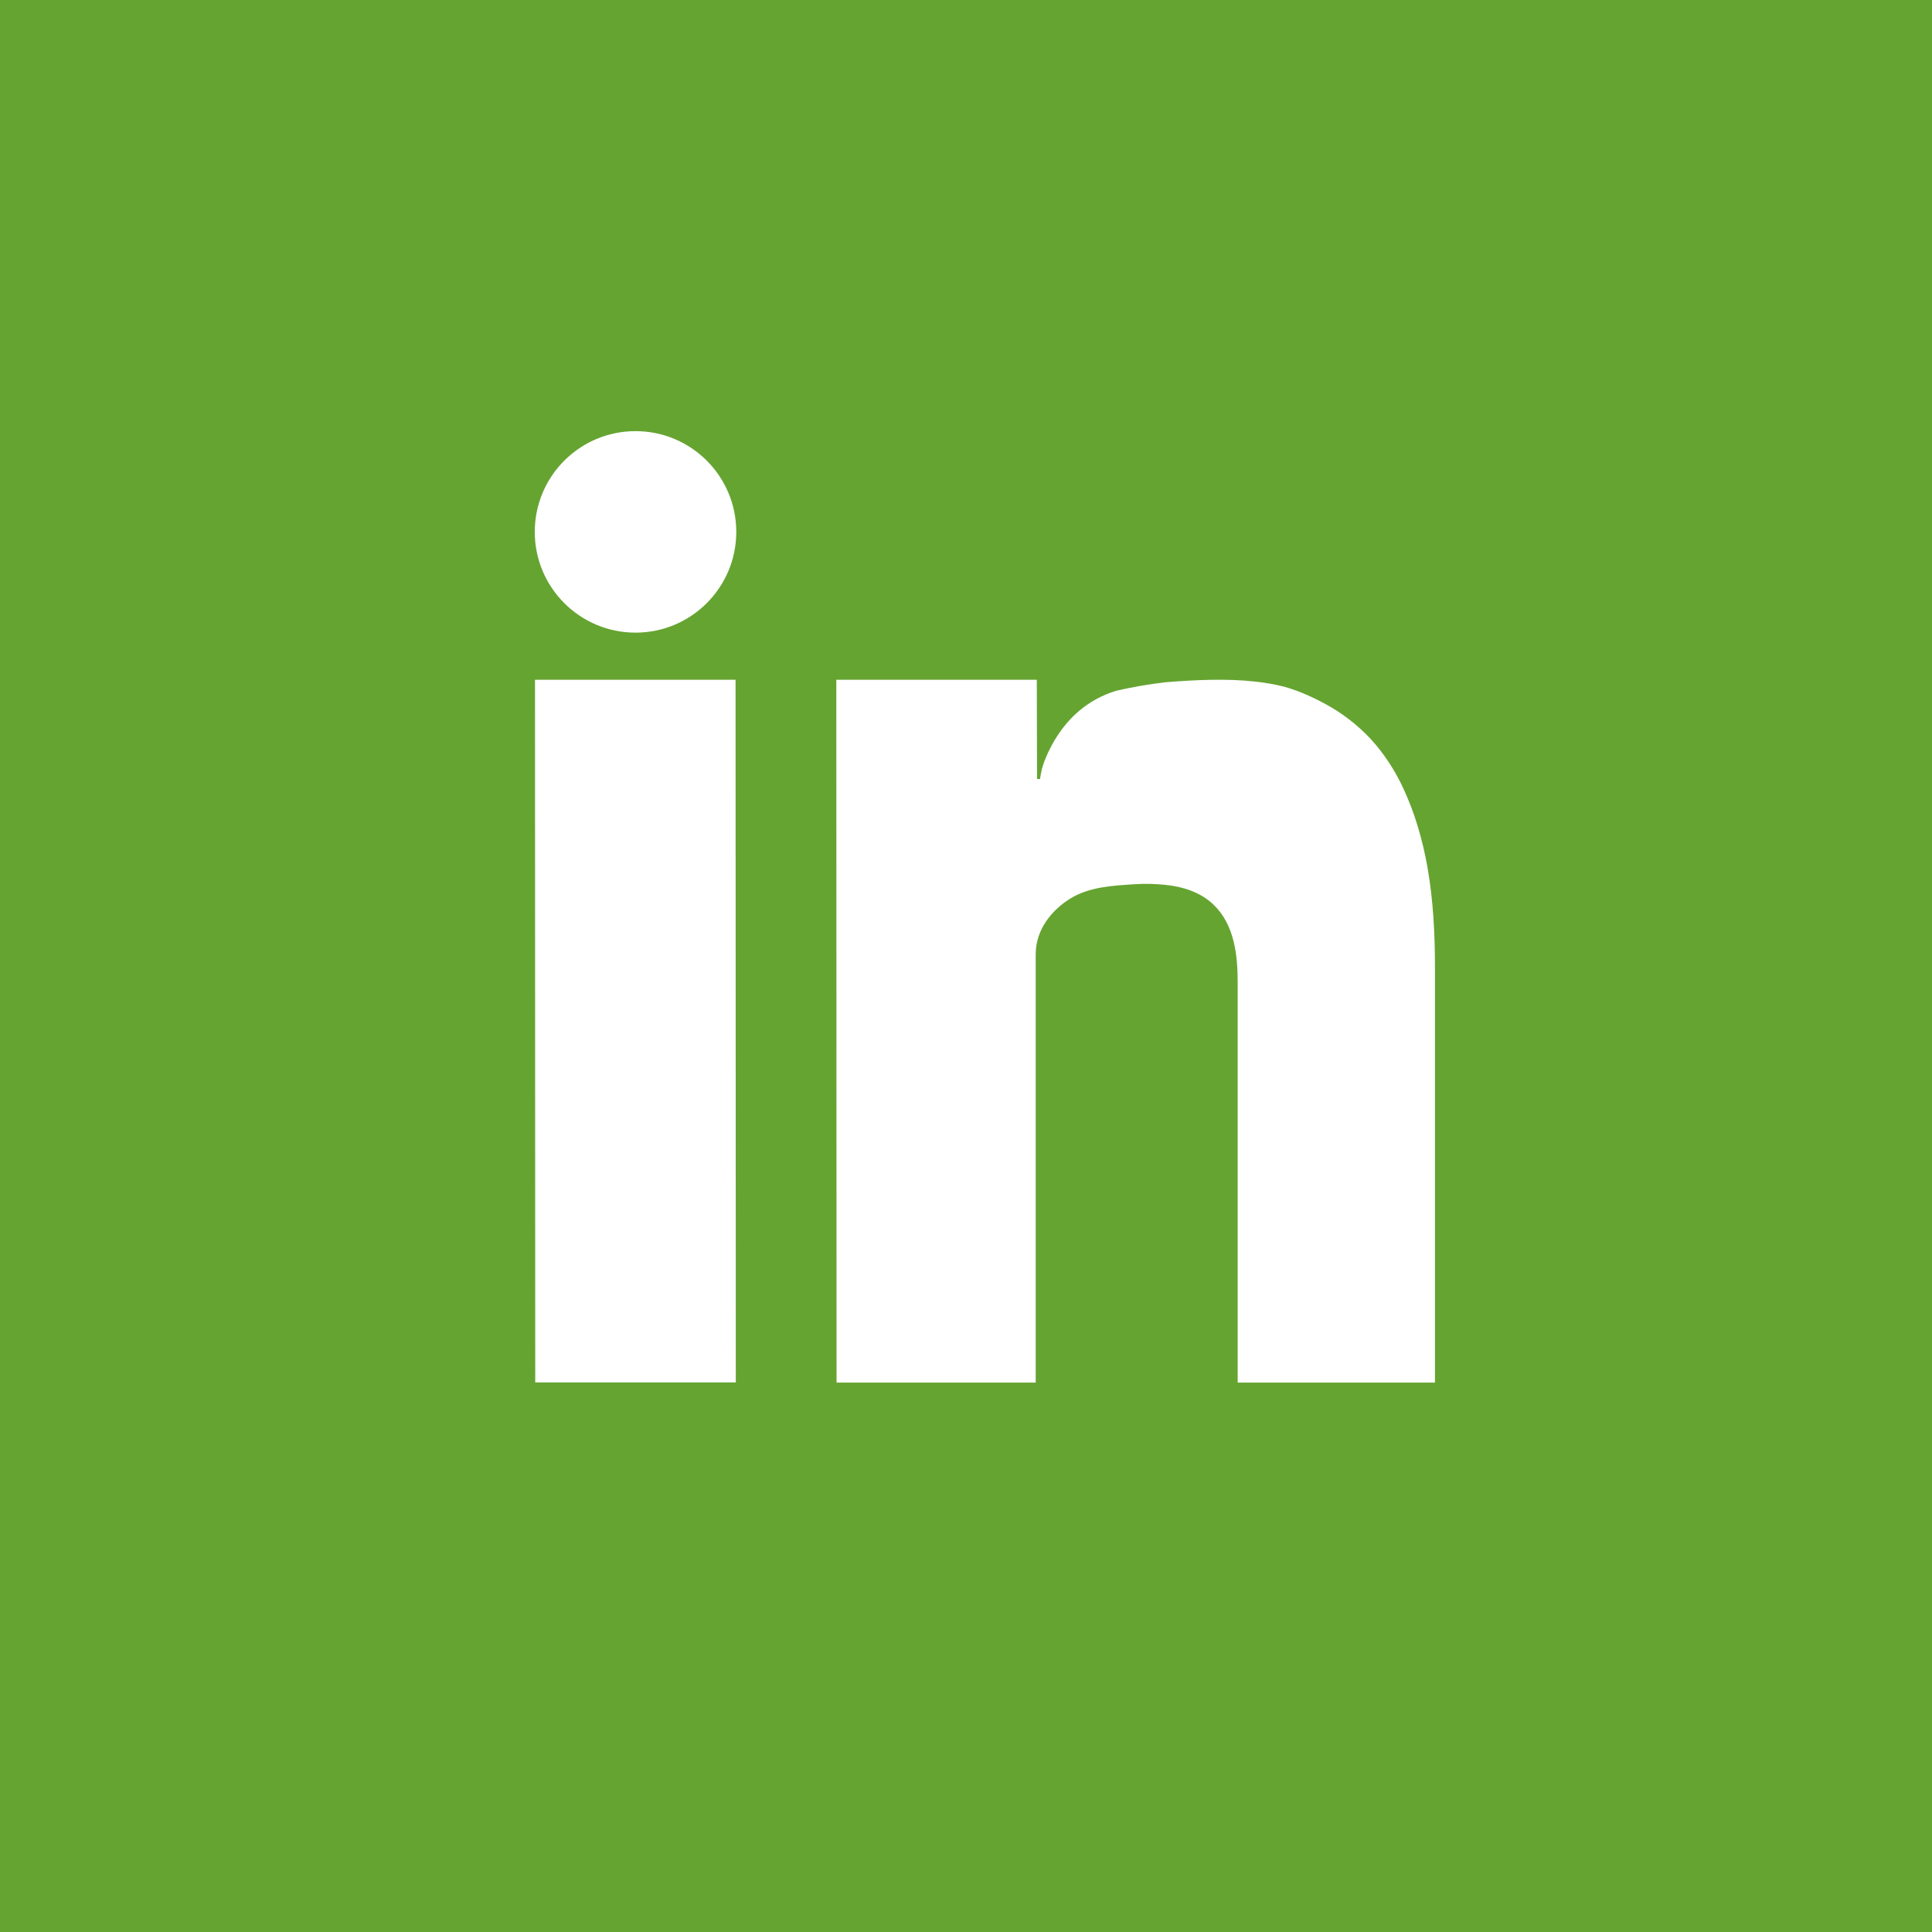
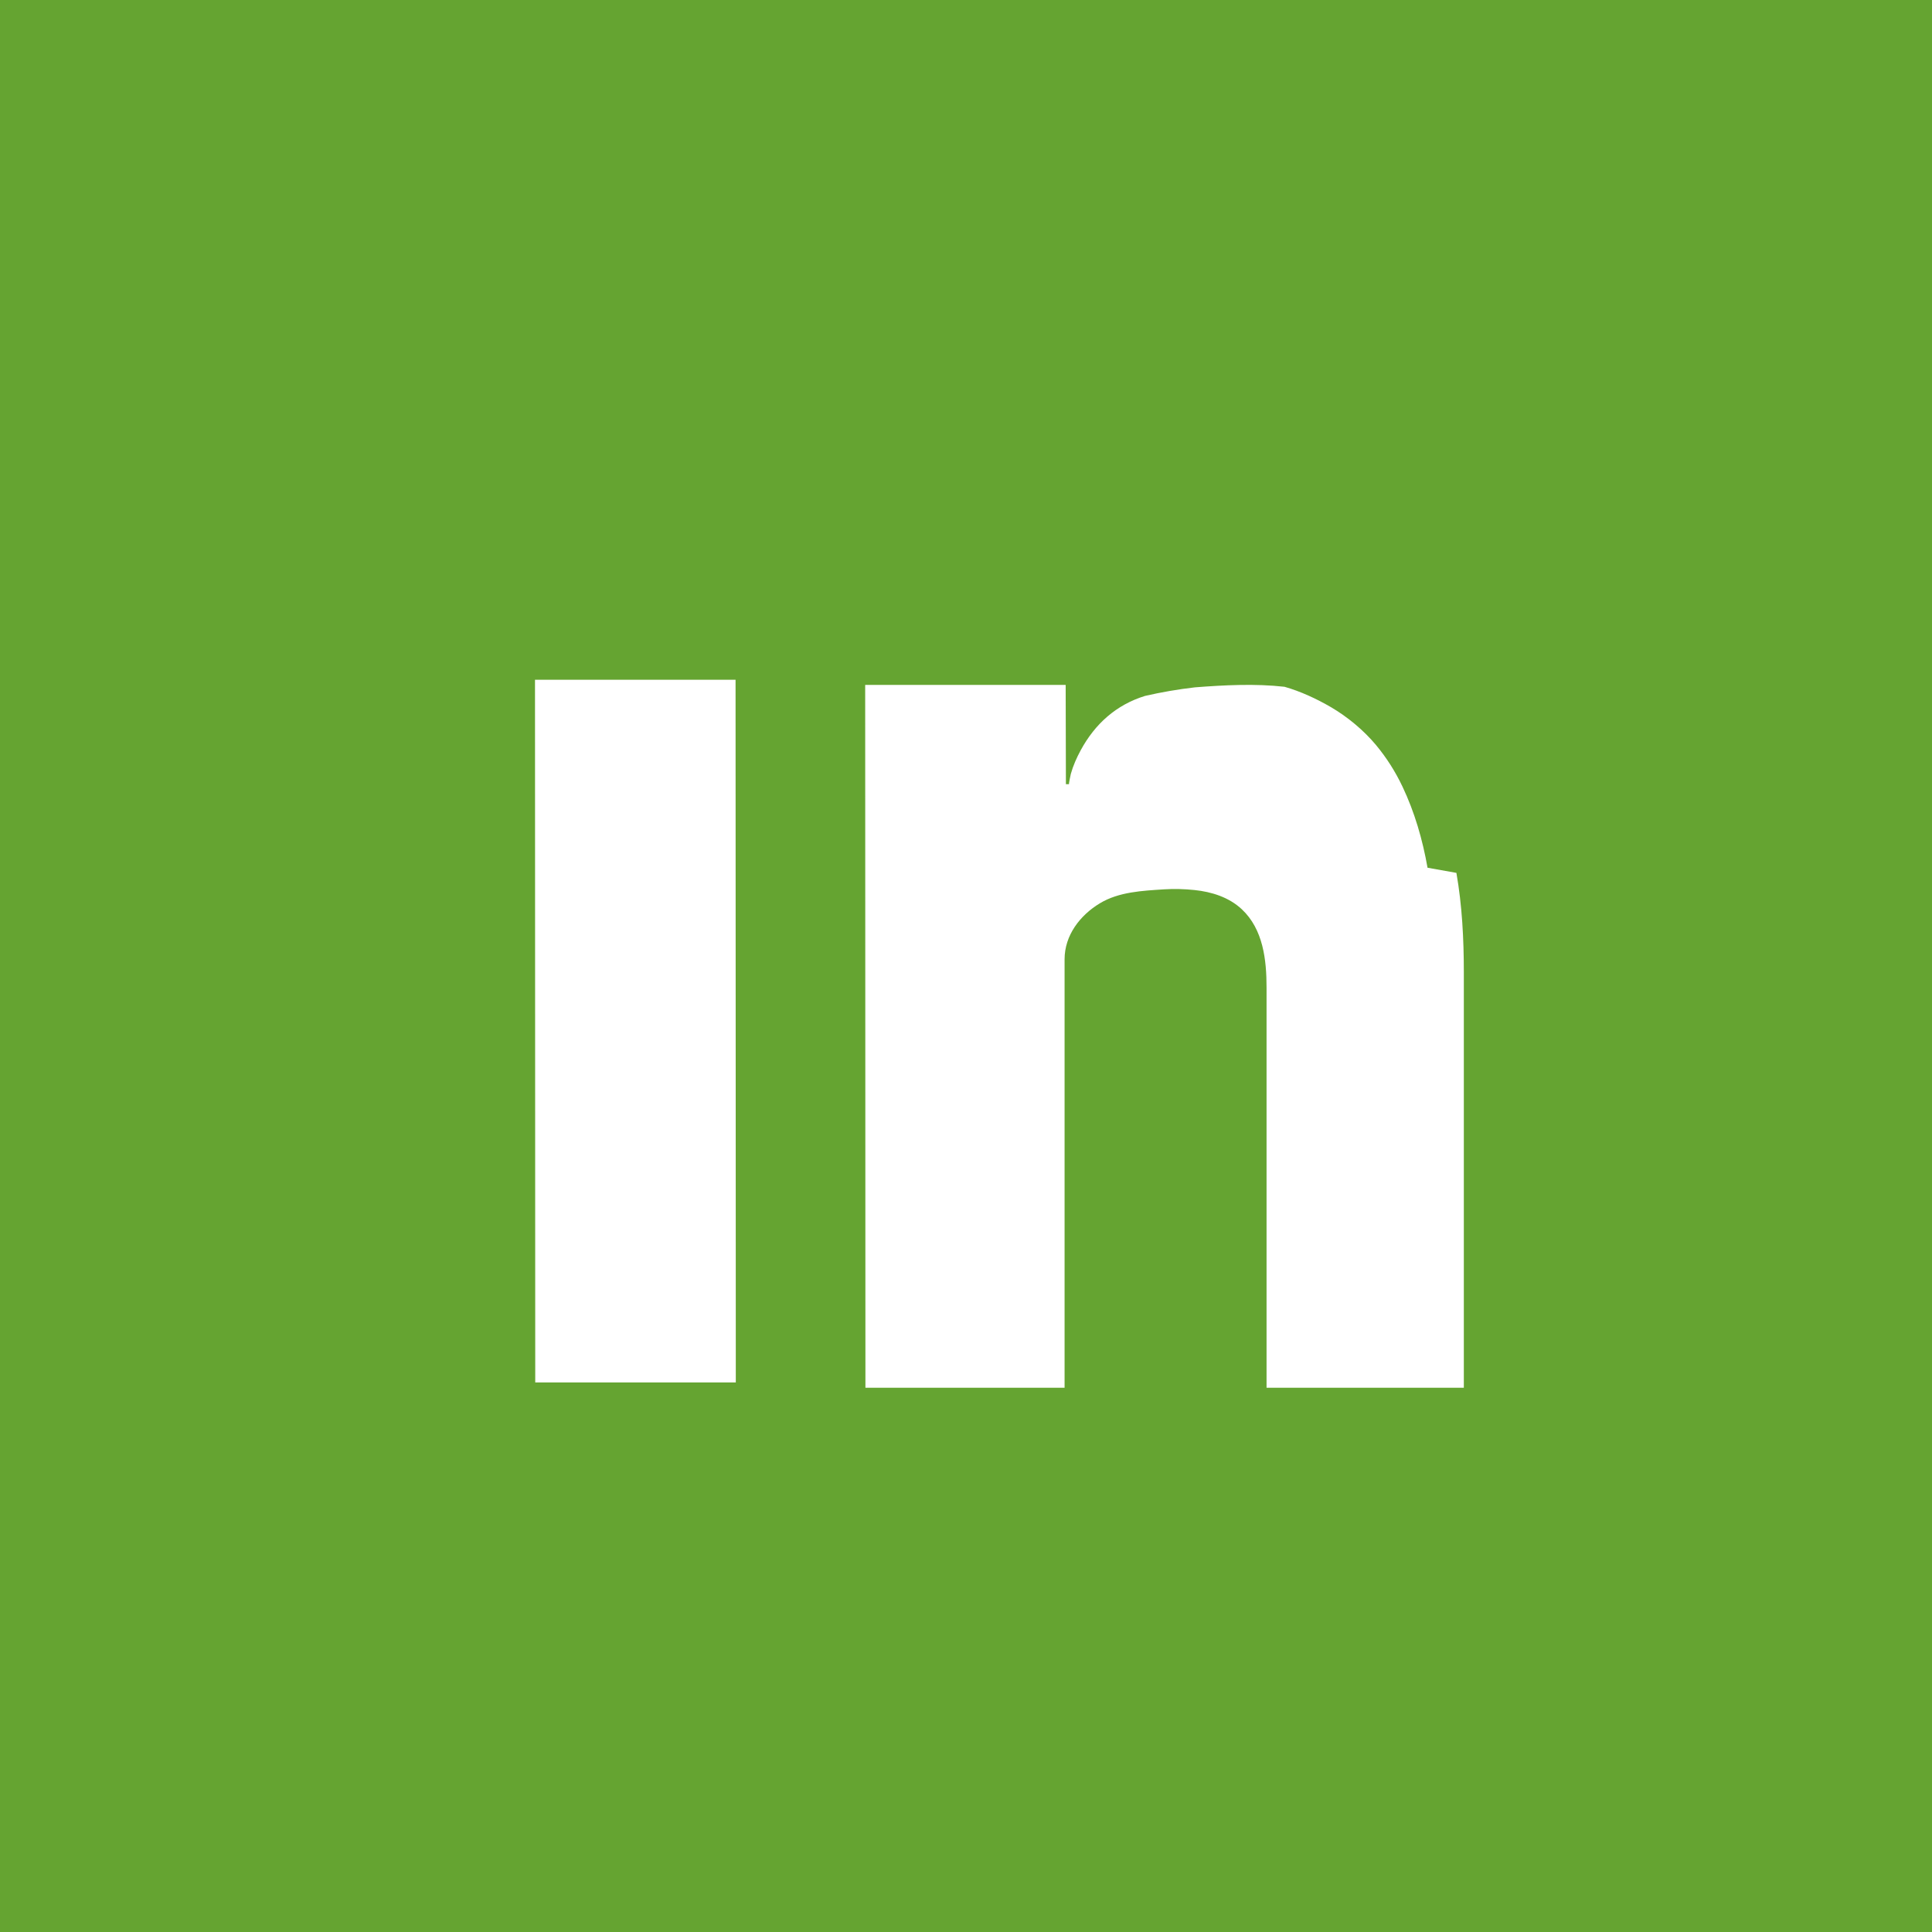
<svg xmlns="http://www.w3.org/2000/svg" width="1024" height="1024">
  <rect width="100%" height="100%" fill="#333333" stroke="none" />
  <g>
    <title>background</title>
-     <rect fill="none" id="canvas_background" height="402" width="582" y="-1" x="-1" />
  </g>
  <g>
    <title>Layer 1</title>
    <rect width="1024" id="bg_2_" height="1024" fill="#65a431" />
    <polygon id="svg_1" points="283.688,732.715 389.991,732.715 389.862,360.274 283.56,360.274  " fill="#FFFFFF" />
-     <path id="svg_2" fill="#FFFFFF" d="m756.622,459.913c-2.603,-14.823 -6.825,-29.415 -13.292,-43.03c-3.735,-7.865 -8.44,-15.298 -14.018,-21.996c-6.509,-7.813 -15.168,-15.005 -23.963,-20.125c-7.535,-4.387 -16.126,-8.369 -24.534,-10.754c-4.985,-1.273 -10.105,-2.148 -15.301,-2.733c-15.595,-1.755 -31.854,-0.905 -47.479,0.299c-4.487,0.523 -8.942,1.156 -13.357,1.914c-4.414,0.758 -8.788,1.642 -13.107,2.635c-7.62,2.349 -14.249,6.053 -19.914,10.912c-5.665,4.86 -10.366,10.876 -14.143,17.84c-2.167,3.997 -4.043,8.214 -5.266,12.602c-0.063,0.231 -1.167,5.42 -0.94,5.42l-1.654,0l-0.13,-52.622l-106.262,0l0.129,372.522l105.559,0c0,0 0,-199.771 0,-227.093c0,-12.697 8.156,-23.276 18.619,-29.622c10.146,-6.153 22.69,-6.704 34.226,-7.451c5.264,-0.341 10.749,-0.17 15.992,0.371c9.104,0.941 18.279,3.818 25.085,10.183c11.363,10.629 13.125,26.838 13.125,41.521c0,11.863 0,23.727 0,35.591c0,17.921 0,35.841 0,53.761c0,19.175 0,38.348 0,57.521c0,15.562 0,31.124 0,46.687c0,6.179 0,12.355 0,18.533l104.563,0c0,-6.171 0,-12.342 0,-18.513c0,-15.825 0,-31.65 0,-47.477c0,-19.485 0,-38.974 0,-58.46c0,-31.925 0,-63.85 0,-95.773c0,-17.557 -0.897,-35.337 -3.938,-52.663z" />
-     <circle id="svg_3" r="53.4" fill="#FFFFFF" cy="281.912" cx="336.84" />
+     <path id="svg_2" fill="#FFFFFF" d="m756.622,459.913c-2.603,-14.823 -6.825,-29.415 -13.292,-43.03c-3.735,-7.865 -8.44,-15.298 -14.018,-21.996c-6.509,-7.813 -15.168,-15.005 -23.963,-20.125c-7.535,-4.387 -16.126,-8.369 -24.534,-10.754c-15.595,-1.755 -31.854,-0.905 -47.479,0.299c-4.487,0.523 -8.942,1.156 -13.357,1.914c-4.414,0.758 -8.788,1.642 -13.107,2.635c-7.62,2.349 -14.249,6.053 -19.914,10.912c-5.665,4.86 -10.366,10.876 -14.143,17.84c-2.167,3.997 -4.043,8.214 -5.266,12.602c-0.063,0.231 -1.167,5.42 -0.94,5.42l-1.654,0l-0.13,-52.622l-106.262,0l0.129,372.522l105.559,0c0,0 0,-199.771 0,-227.093c0,-12.697 8.156,-23.276 18.619,-29.622c10.146,-6.153 22.69,-6.704 34.226,-7.451c5.264,-0.341 10.749,-0.17 15.992,0.371c9.104,0.941 18.279,3.818 25.085,10.183c11.363,10.629 13.125,26.838 13.125,41.521c0,11.863 0,23.727 0,35.591c0,17.921 0,35.841 0,53.761c0,19.175 0,38.348 0,57.521c0,15.562 0,31.124 0,46.687c0,6.179 0,12.355 0,18.533l104.563,0c0,-6.171 0,-12.342 0,-18.513c0,-15.825 0,-31.65 0,-47.477c0,-19.485 0,-38.974 0,-58.46c0,-31.925 0,-63.85 0,-95.773c0,-17.557 -0.897,-35.337 -3.938,-52.663z" />
  </g>
</svg>